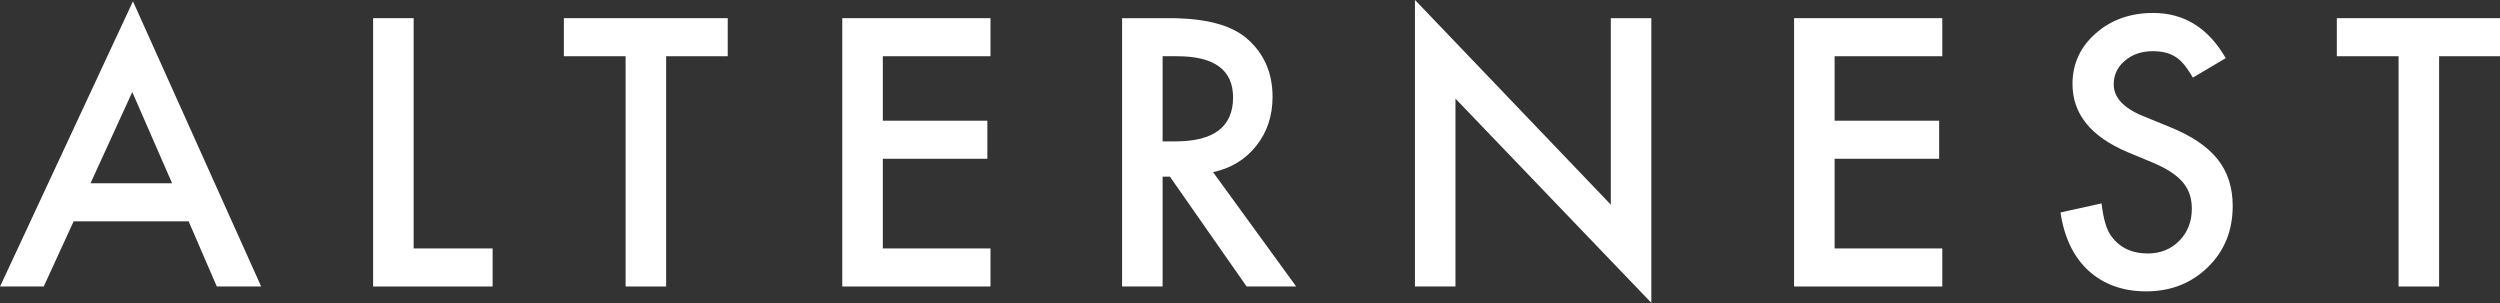
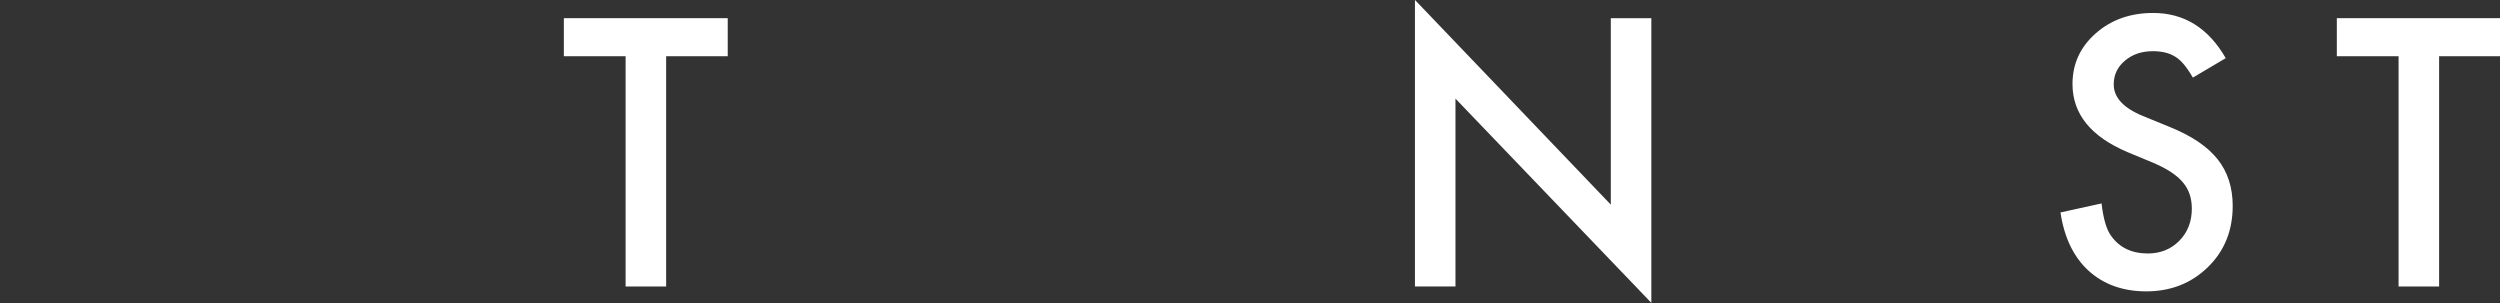
<svg xmlns="http://www.w3.org/2000/svg" width="100%" height="100%" viewBox="0 0 800 97" version="1.1" xml:space="preserve" style="fill-rule:evenodd;clip-rule:evenodd;stroke-linejoin:round;stroke-miterlimit:2;">
  <rect x="0" y="0" width="800" height="97" fill="#333333" stroke="none" />
  <g transform="matrix(1.5,0,0,0.558,-84.919,-32.899)">
-     <path d="M96.853,185.883L72.324,185.883L65.941,223.255L56.627,223.255L84.978,59.714L112.328,223.255L102.865,223.255L96.853,185.883ZM93.328,164.057L84.83,111.736L75.923,164.057L93.328,164.057Z" style="fill:white;fill-rule:nonzero;" />
-     <path d="M144.856,69.381L144.856,201.43L161.704,201.43L161.704,223.255L136.21,223.255L136.21,69.381L144.856,69.381Z" style="fill:white;fill-rule:nonzero;" />
    <path d="M198.723,91.206L198.723,223.255L190.076,223.255L190.076,91.206L176.903,91.206L176.903,69.381L211.86,69.381L211.86,91.206L198.723,91.206Z" style="fill:white;fill-rule:nonzero;" />
-     <path d="M267.916,91.206L244.945,91.206L244.945,128.18L267.248,128.18L267.248,150.005L244.945,150.005L244.945,201.43L267.916,201.43L267.916,223.255L236.298,223.255L236.298,69.381L267.916,69.381L267.916,91.206Z" style="fill:white;fill-rule:nonzero;" />
-     <path d="M315.399,157.679L333.137,223.255L322.561,223.255L306.196,160.27L304.637,160.27L304.637,223.255L295.991,223.255L295.991,69.381L306.122,69.381C313.692,69.381 319.16,73.201 322.524,80.842C326.235,89.346 328.091,100.574 328.091,114.527C328.091,125.423 326.928,134.791 324.602,142.631C322.277,150.47 319.209,155.487 315.399,157.679ZM304.637,140.039L307.384,140.039C315.572,140.039 319.667,131.635 319.667,114.826C319.667,99.079 315.684,91.206 307.718,91.206L304.637,91.206L304.637,140.039Z" style="fill:white;fill-rule:nonzero;" />
    <path d="M358.467,223.255L358.467,58.917L400.252,176.316L400.252,69.381L408.898,69.381L408.898,232.623L367.113,115.523L367.113,223.255L358.467,223.255Z" style="fill:white;fill-rule:nonzero;" />
-     <path d="M470.966,91.206L447.995,91.206L447.995,128.18L470.298,128.18L470.298,150.005L447.995,150.005L447.995,201.43L470.966,201.43L470.966,223.255L439.349,223.255L439.349,69.381L470.966,69.381L470.966,91.206Z" style="fill:white;fill-rule:nonzero;" />
    <path d="M531.438,92.302L524.424,103.464C523.113,97.352 521.864,93.366 520.676,91.505C519.439,89.379 517.844,88.316 515.889,88.316C513.49,88.316 511.498,90.143 509.915,93.797C508.331,97.385 507.54,101.903 507.54,107.351C507.54,114.859 509.618,120.905 513.774,125.489L519.489,131.768C524.14,136.817 527.542,142.979 529.694,150.255C531.846,157.53 532.922,166.449 532.922,177.013C532.922,191.165 531.166,202.858 527.653,212.093C524.115,221.395 519.724,226.046 514.479,226.046C509.506,226.046 505.4,222.093 502.159,214.186C498.967,206.28 496.976,195.151 496.184,180.8L504.942,175.618C505.338,184.654 506.031,190.899 507.02,194.354C508.801,200.998 511.399,204.32 514.813,204.32C517.51,204.32 519.749,201.895 521.53,197.045C523.311,192.195 524.202,186.049 524.202,178.608C524.202,175.618 524.047,172.877 523.738,170.386C523.429,167.894 522.946,165.602 522.291,163.509C521.635,161.416 520.788,159.456 519.749,157.629C518.71,155.802 517.473,154.058 516.038,152.397L510.508,146.218C502.666,137.315 498.745,124.293 498.745,107.152C498.745,95.591 500.39,85.924 503.68,78.151C506.971,70.311 511.065,66.391 515.963,66.391C522.569,66.391 527.727,75.028 531.438,92.302Z" style="fill:white;fill-rule:nonzero;" />
    <path d="M576.955,91.206L576.955,223.255L568.308,223.255L568.308,91.206L555.135,91.206L555.135,69.381L590.092,69.381L590.092,91.206L576.955,91.206Z" style="fill:white;fill-rule:nonzero;" />
  </g>
</svg>